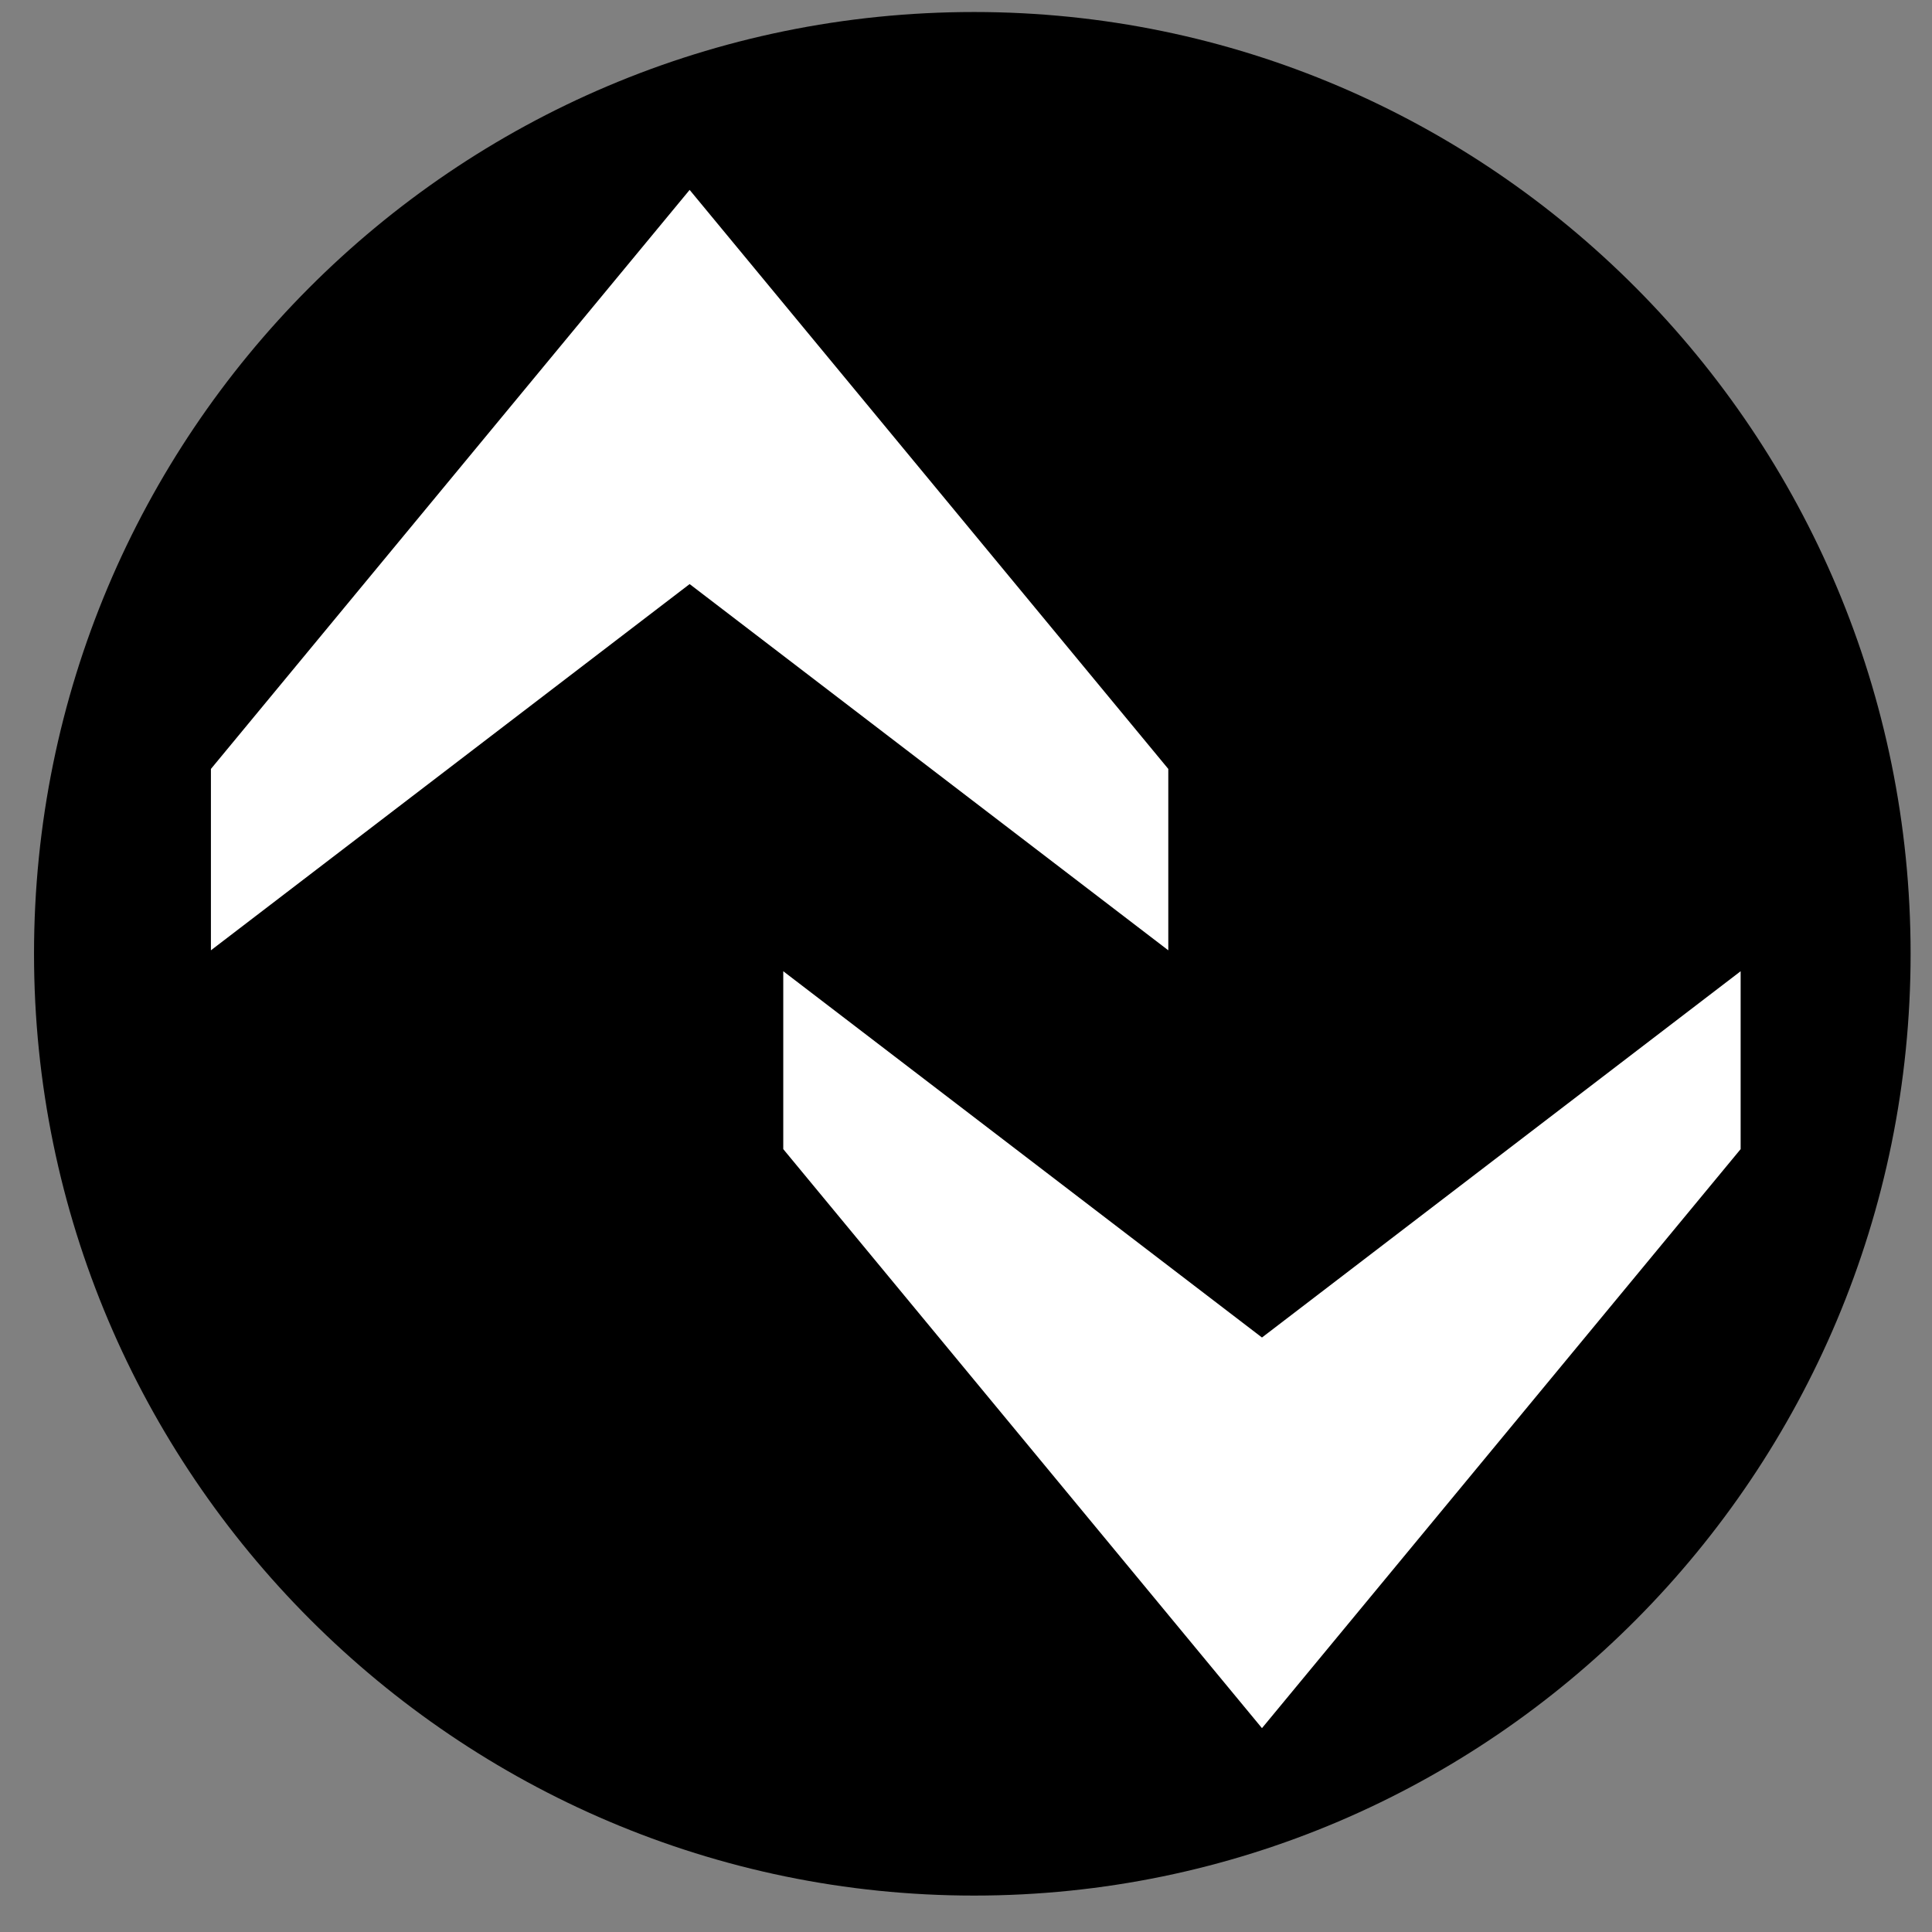
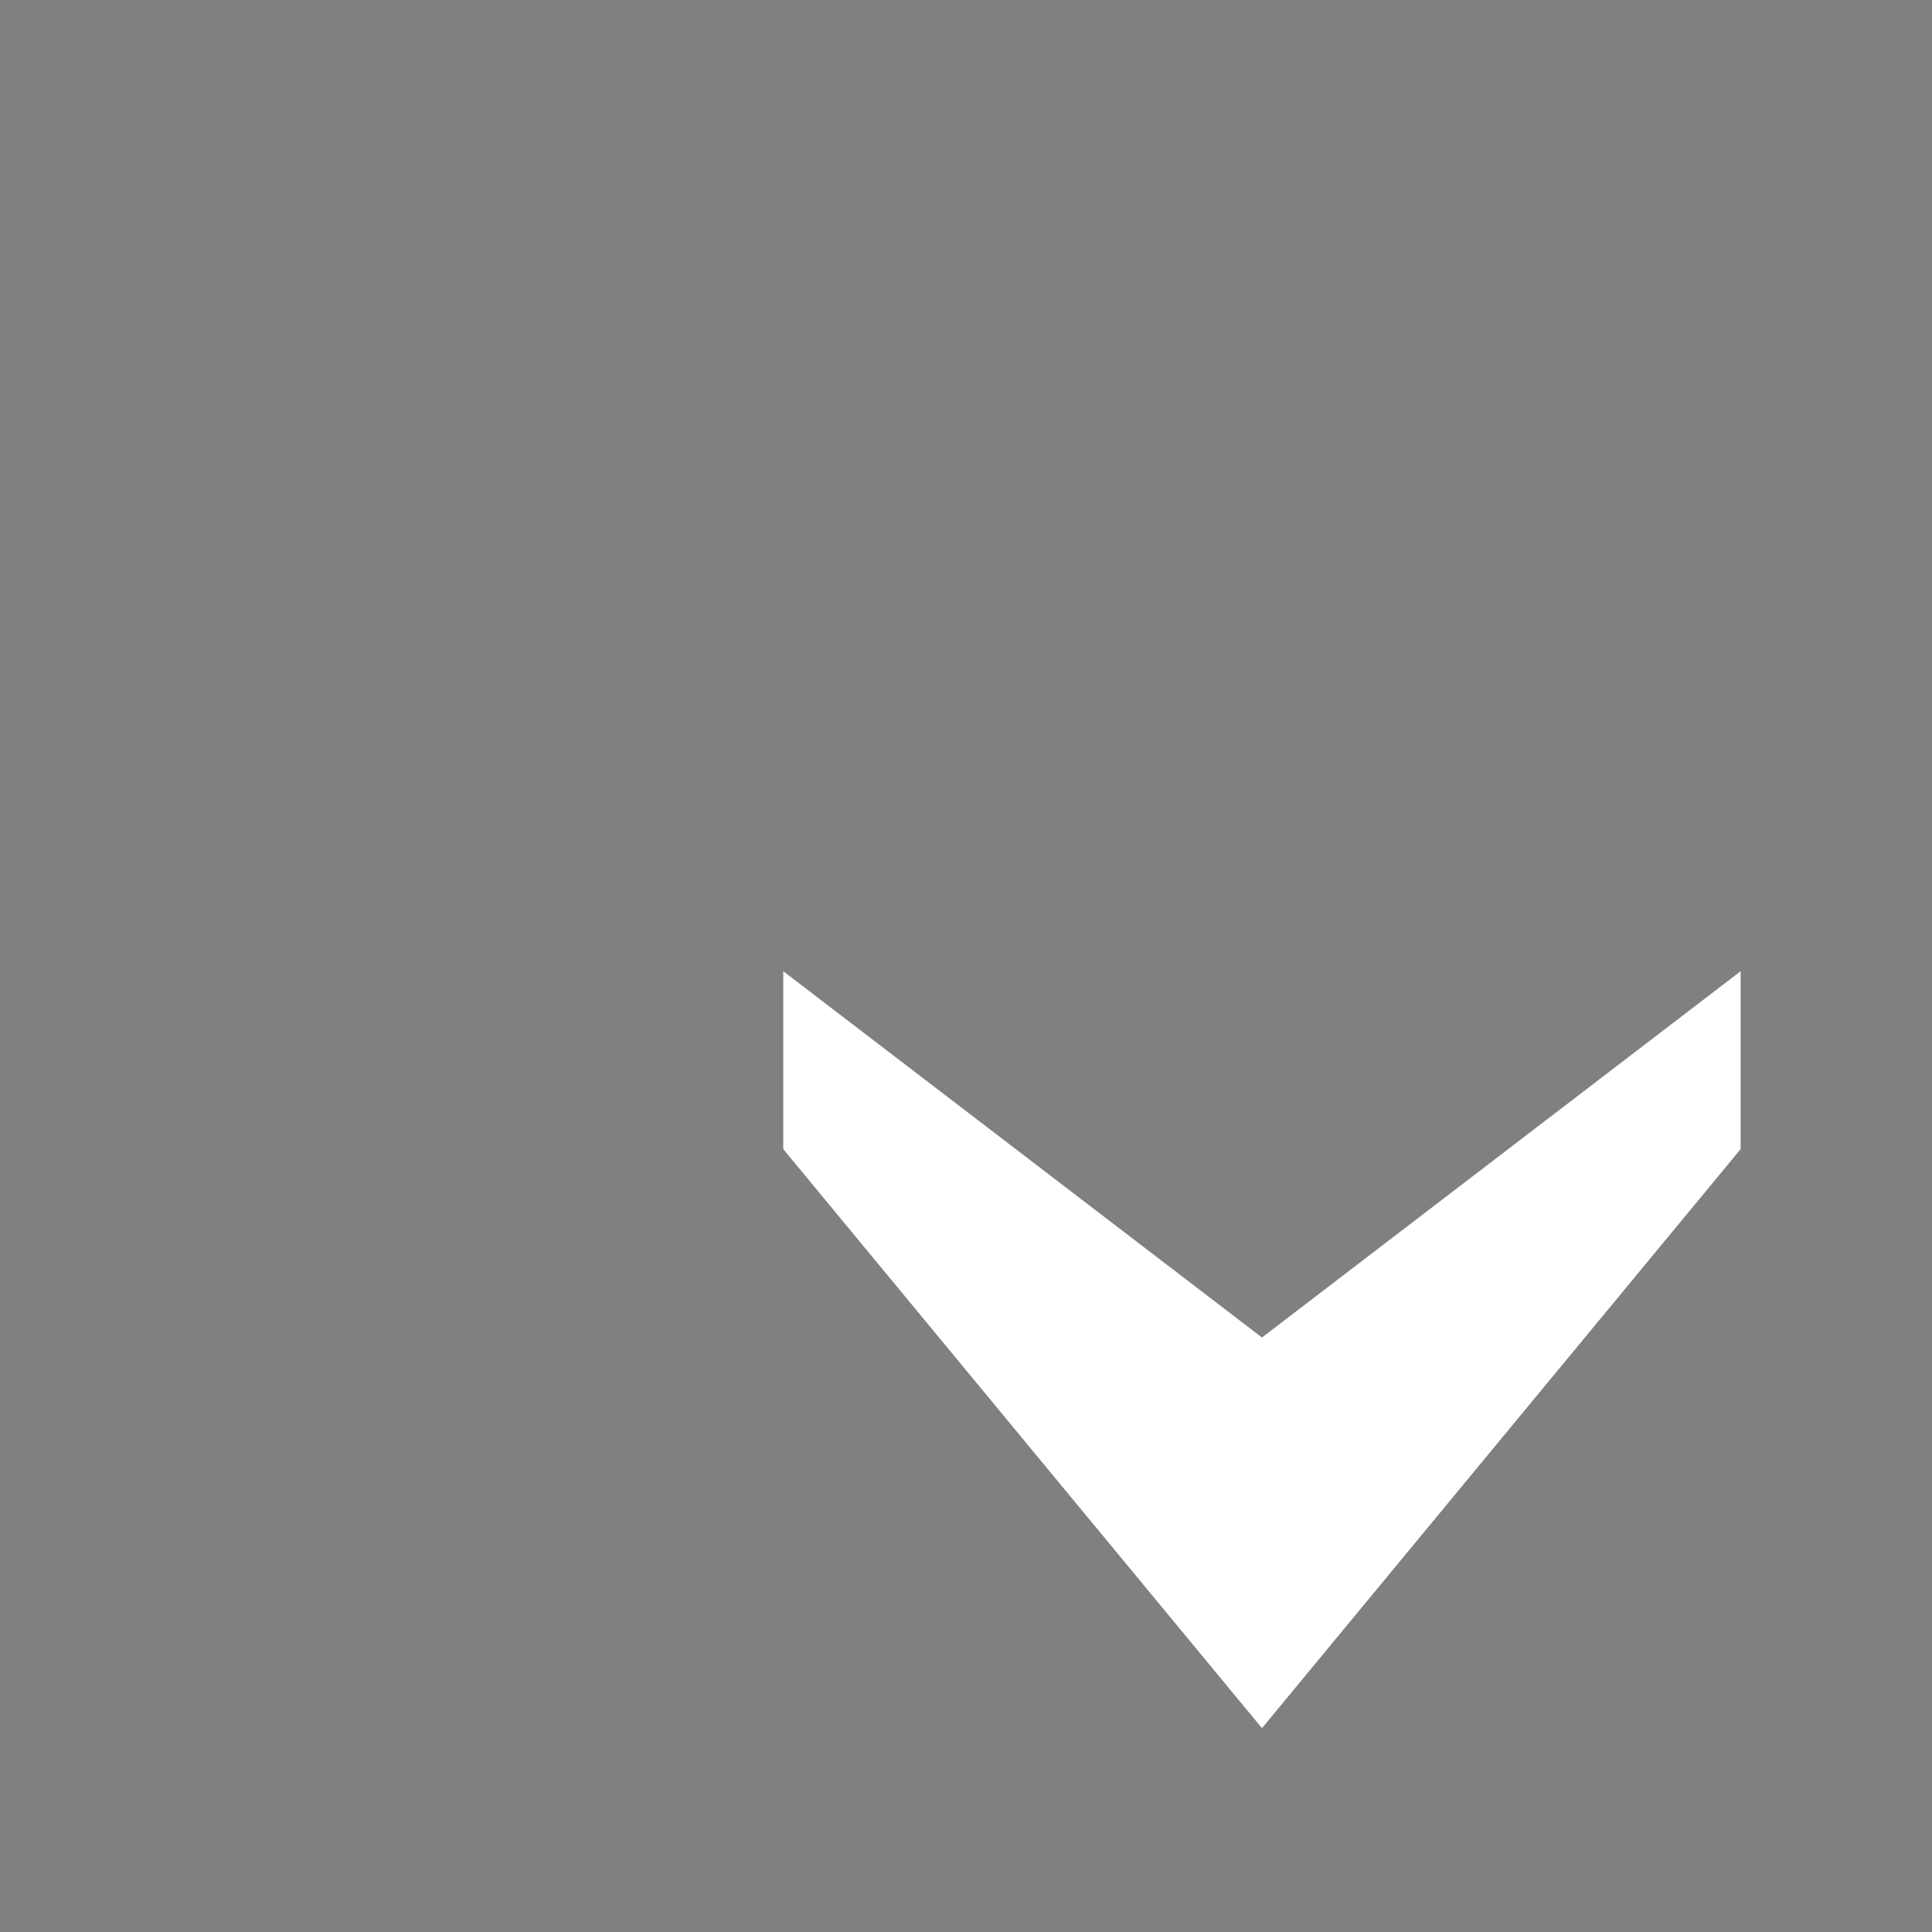
<svg xmlns="http://www.w3.org/2000/svg" width="41" height="41" viewBox="0 0 41 41" fill="none">
  <rect x="0" y="0" width="41" height="41" fill="#808080" stroke="none" />
-   <path d="M40.546 20.241C40.546 31.27 31.639 40.227 20.671 40.227C9.703 40.227 0.722 31.27 0.722 20.241C0.722 9.212 9.629 0.255 20.671 0.255C31.639 0.255 40.546 9.212 40.546 20.241Z" fill="black" />
-   <path d="M14.635 4.03L4.476 16.318V20.167L14.635 12.395L24.793 20.167V16.318L14.635 4.03Z" fill="white" />
  <path d="M26.781 36.674L36.939 24.386V20.611L26.781 28.384L16.622 20.611V24.386L26.781 36.674Z" fill="white" />
</svg>